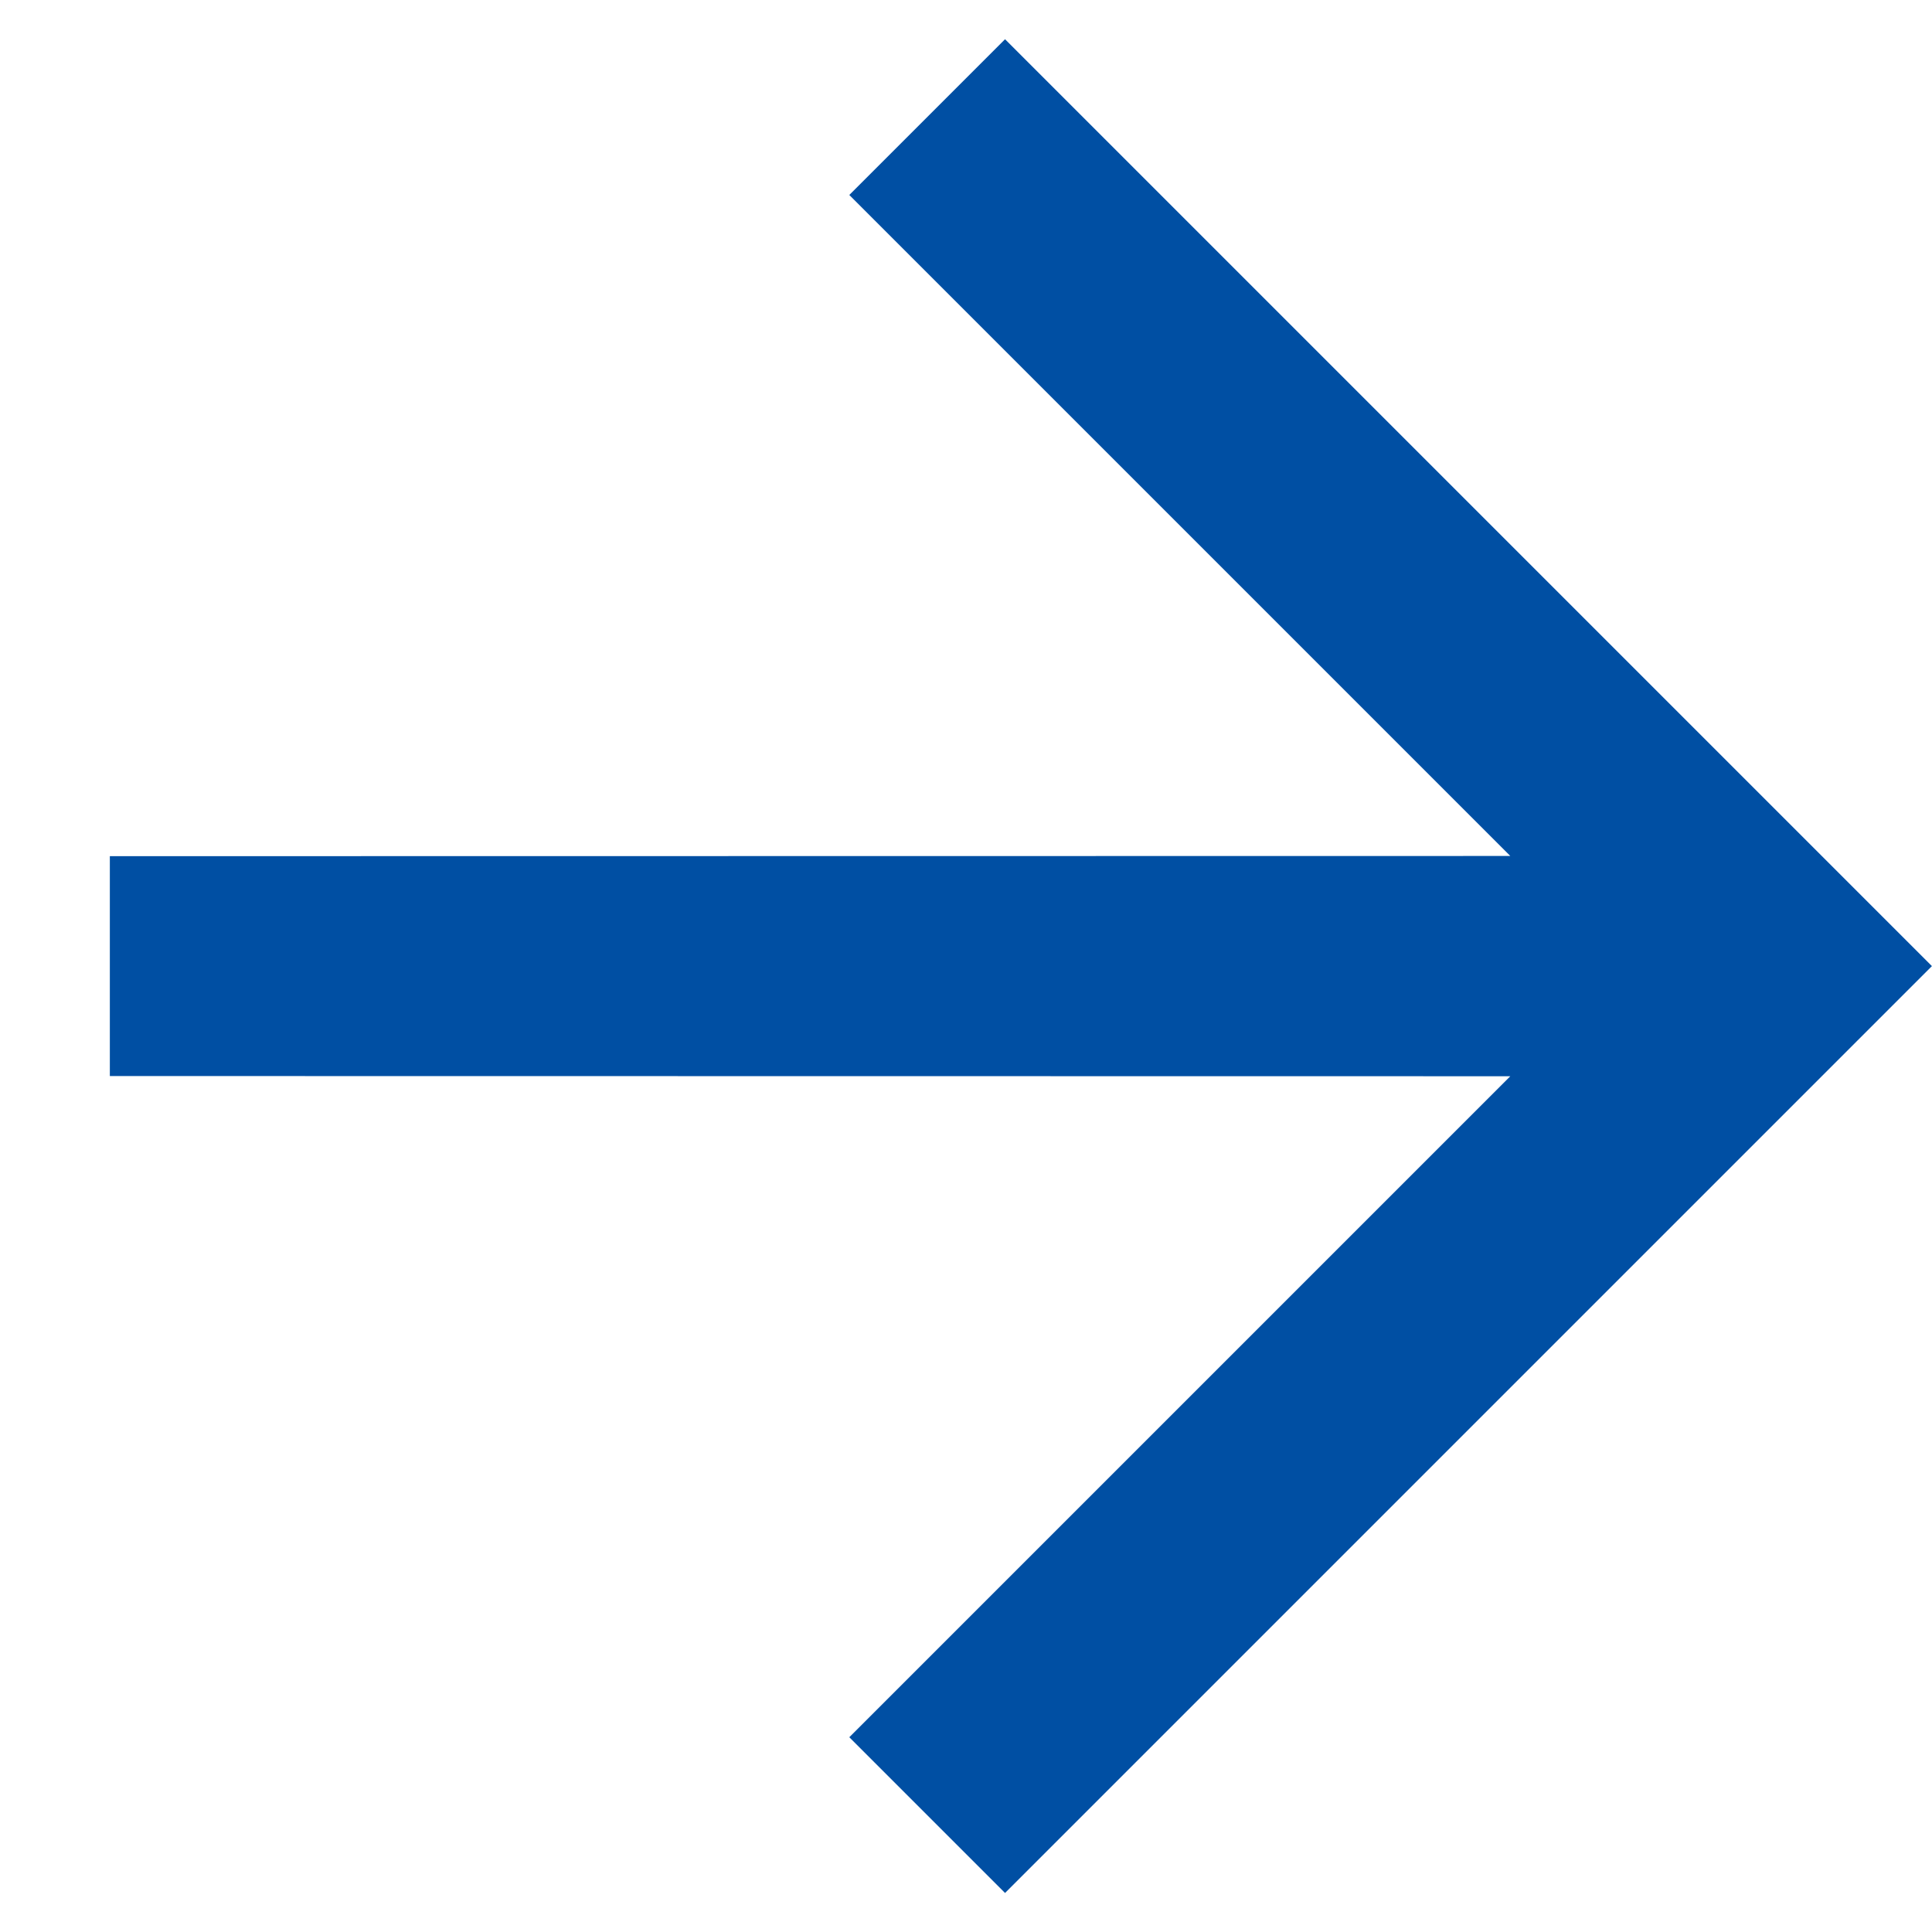
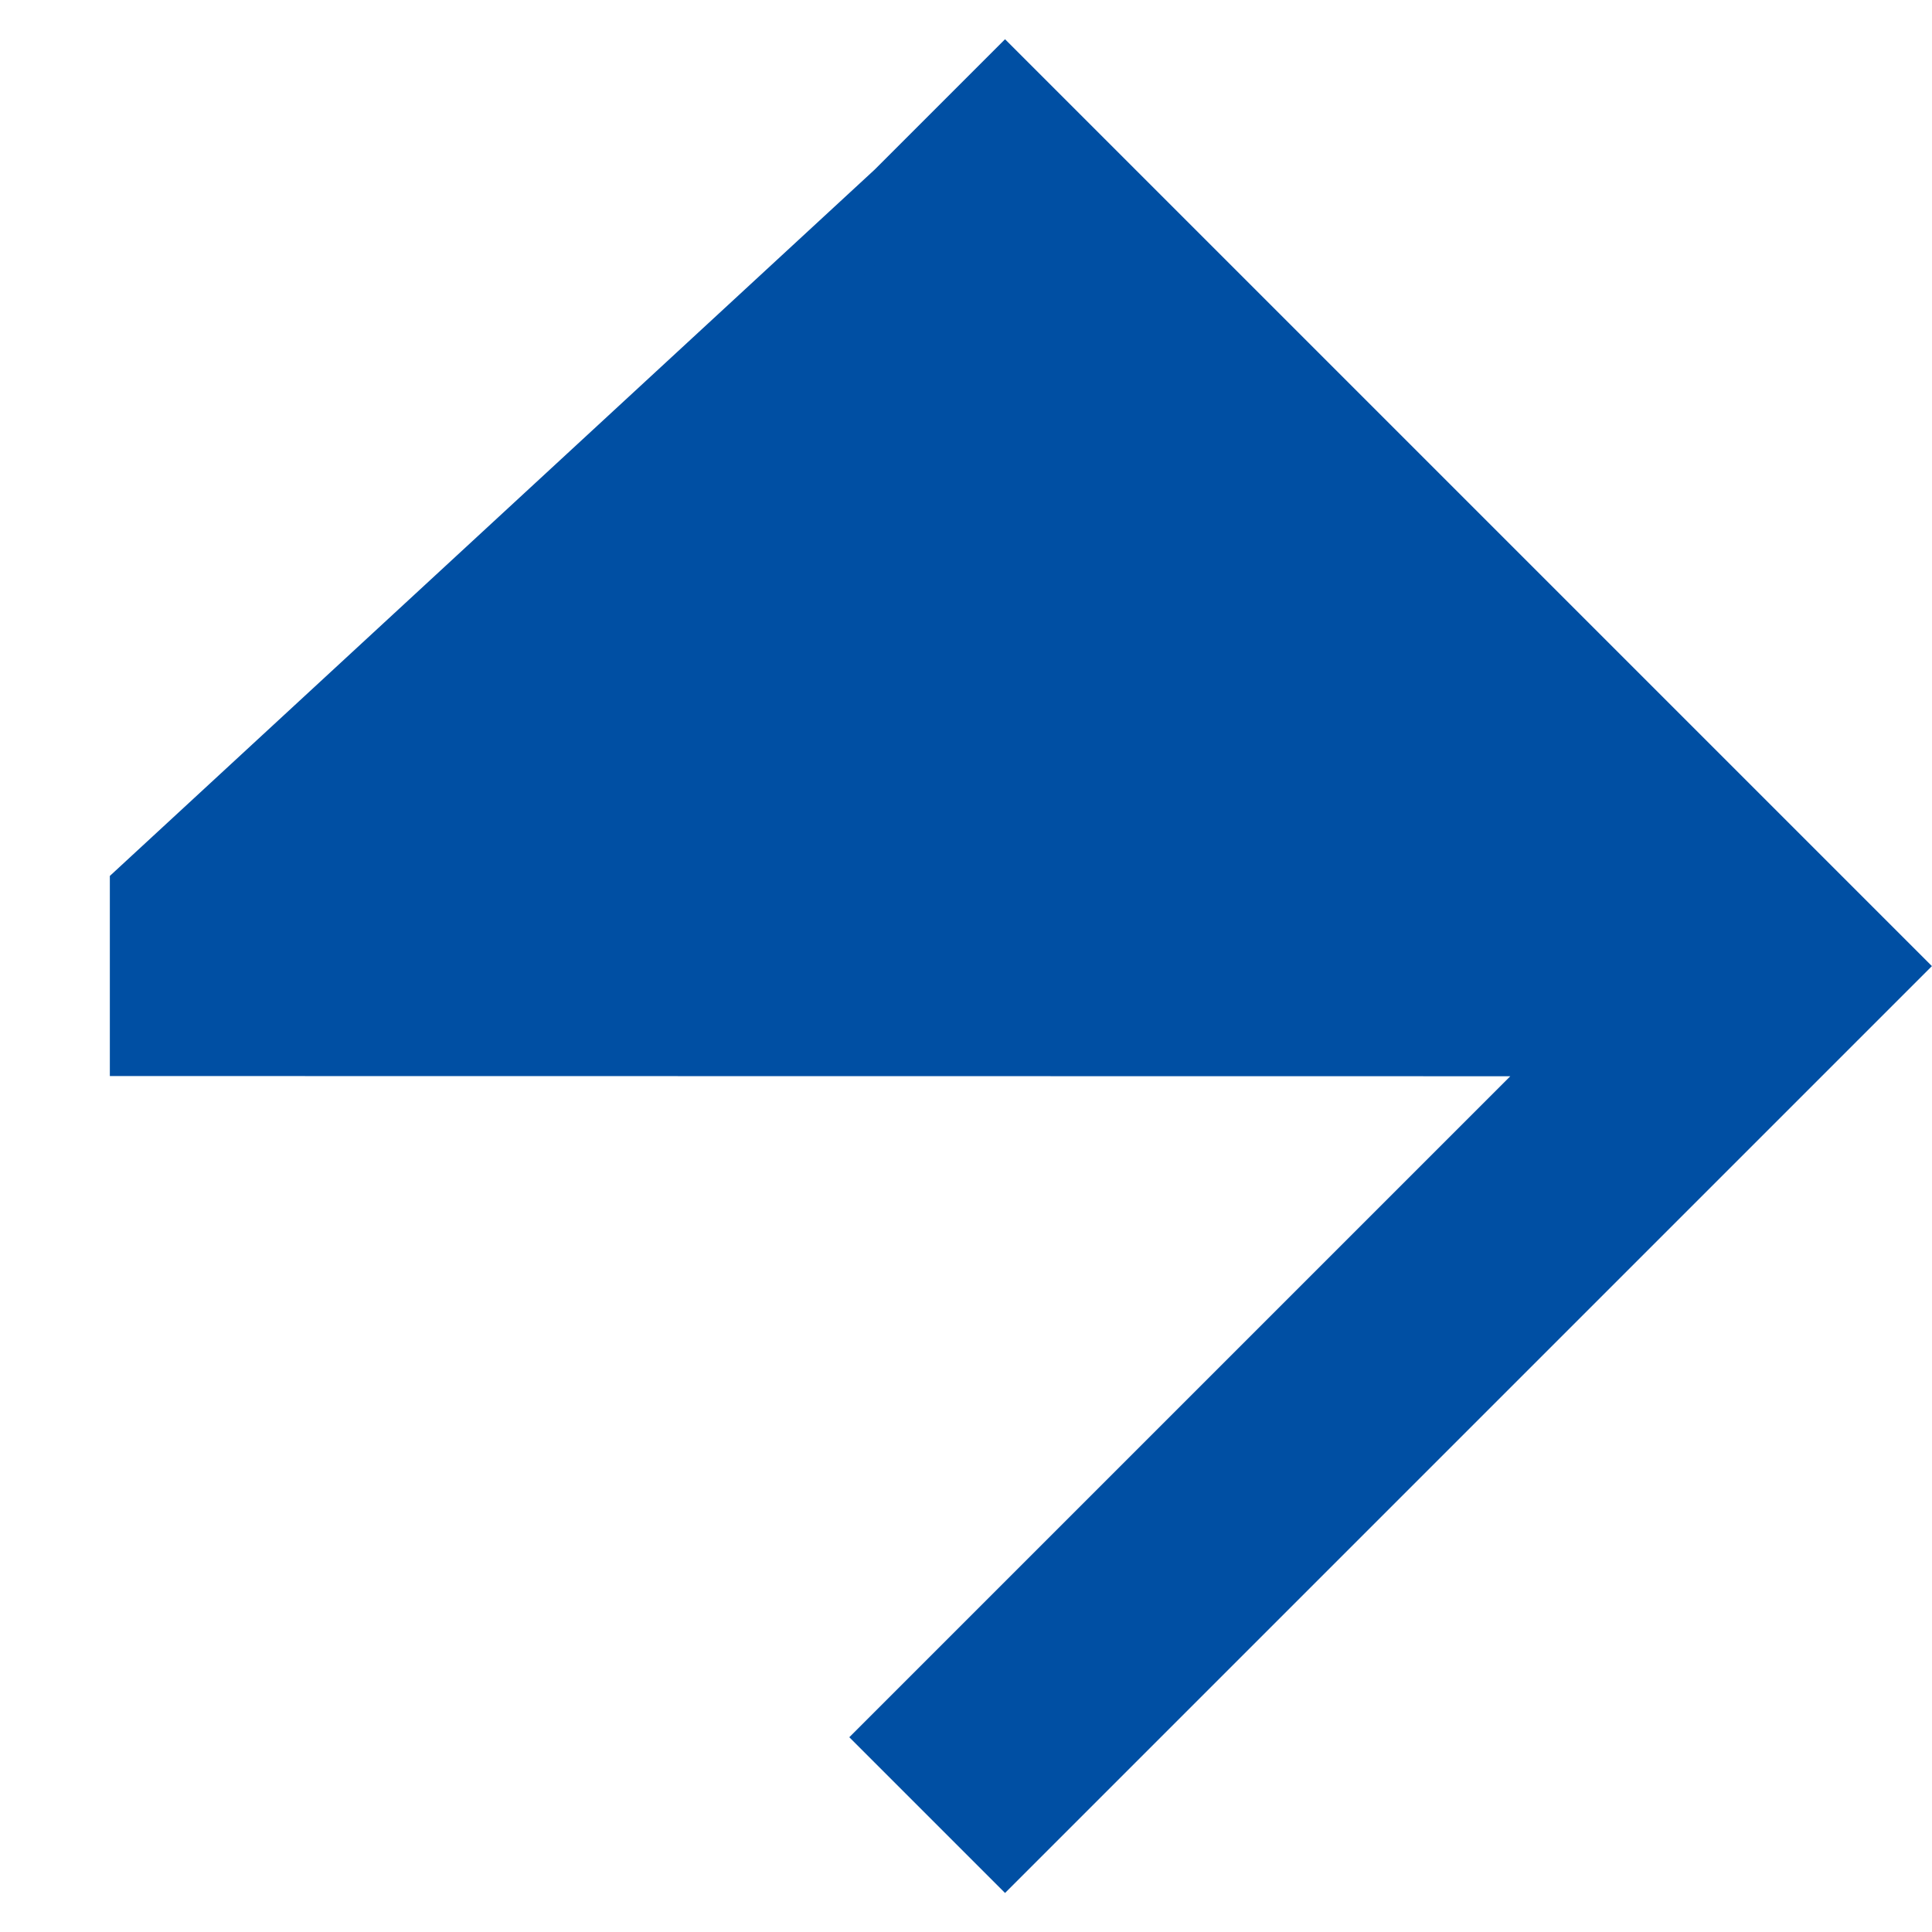
<svg xmlns="http://www.w3.org/2000/svg" viewBox="0 0 13.737 13.737">
  <defs>
    <style>
      .cls-1 {
        fill: #004fa3;
        stroke: #004fa3;
        stroke-width: 0.5px;
      }
    </style>
  </defs>
  <g id="Gold_Arrow" data-name="Gold Arrow" transform="translate(-4.955 -5.027)">
-     <path id="arrow" class="cls-1" d="M8.82,9.11V8.044h-7L9.11.752,8.358,0,1.066,7.29v-7H0V9.11Z" transform="translate(11.896 18.338) rotate(-135)" />
+     <path id="arrow" class="cls-1" d="M8.82,9.11V8.044L9.11.752,8.358,0,1.066,7.29v-7H0V9.11Z" transform="translate(11.896 18.338) rotate(-135)" />
  </g>
</svg>